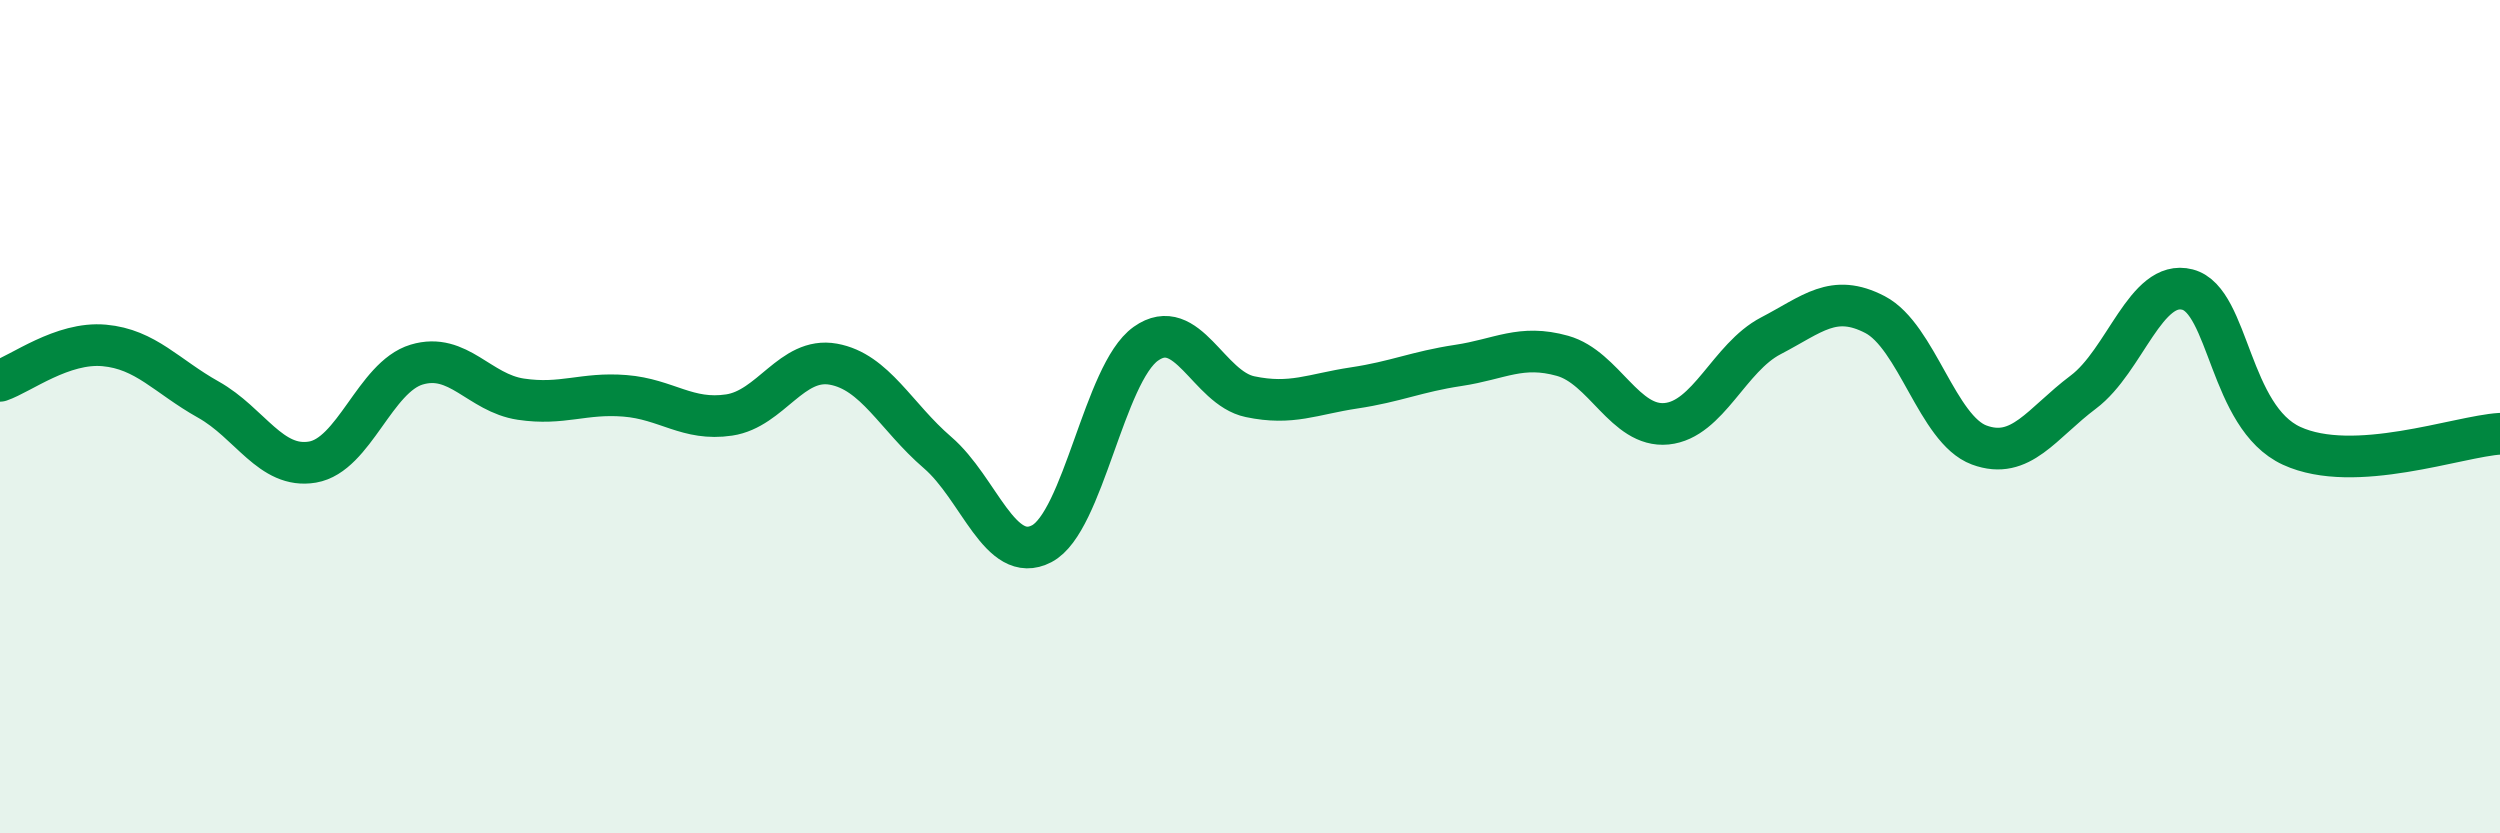
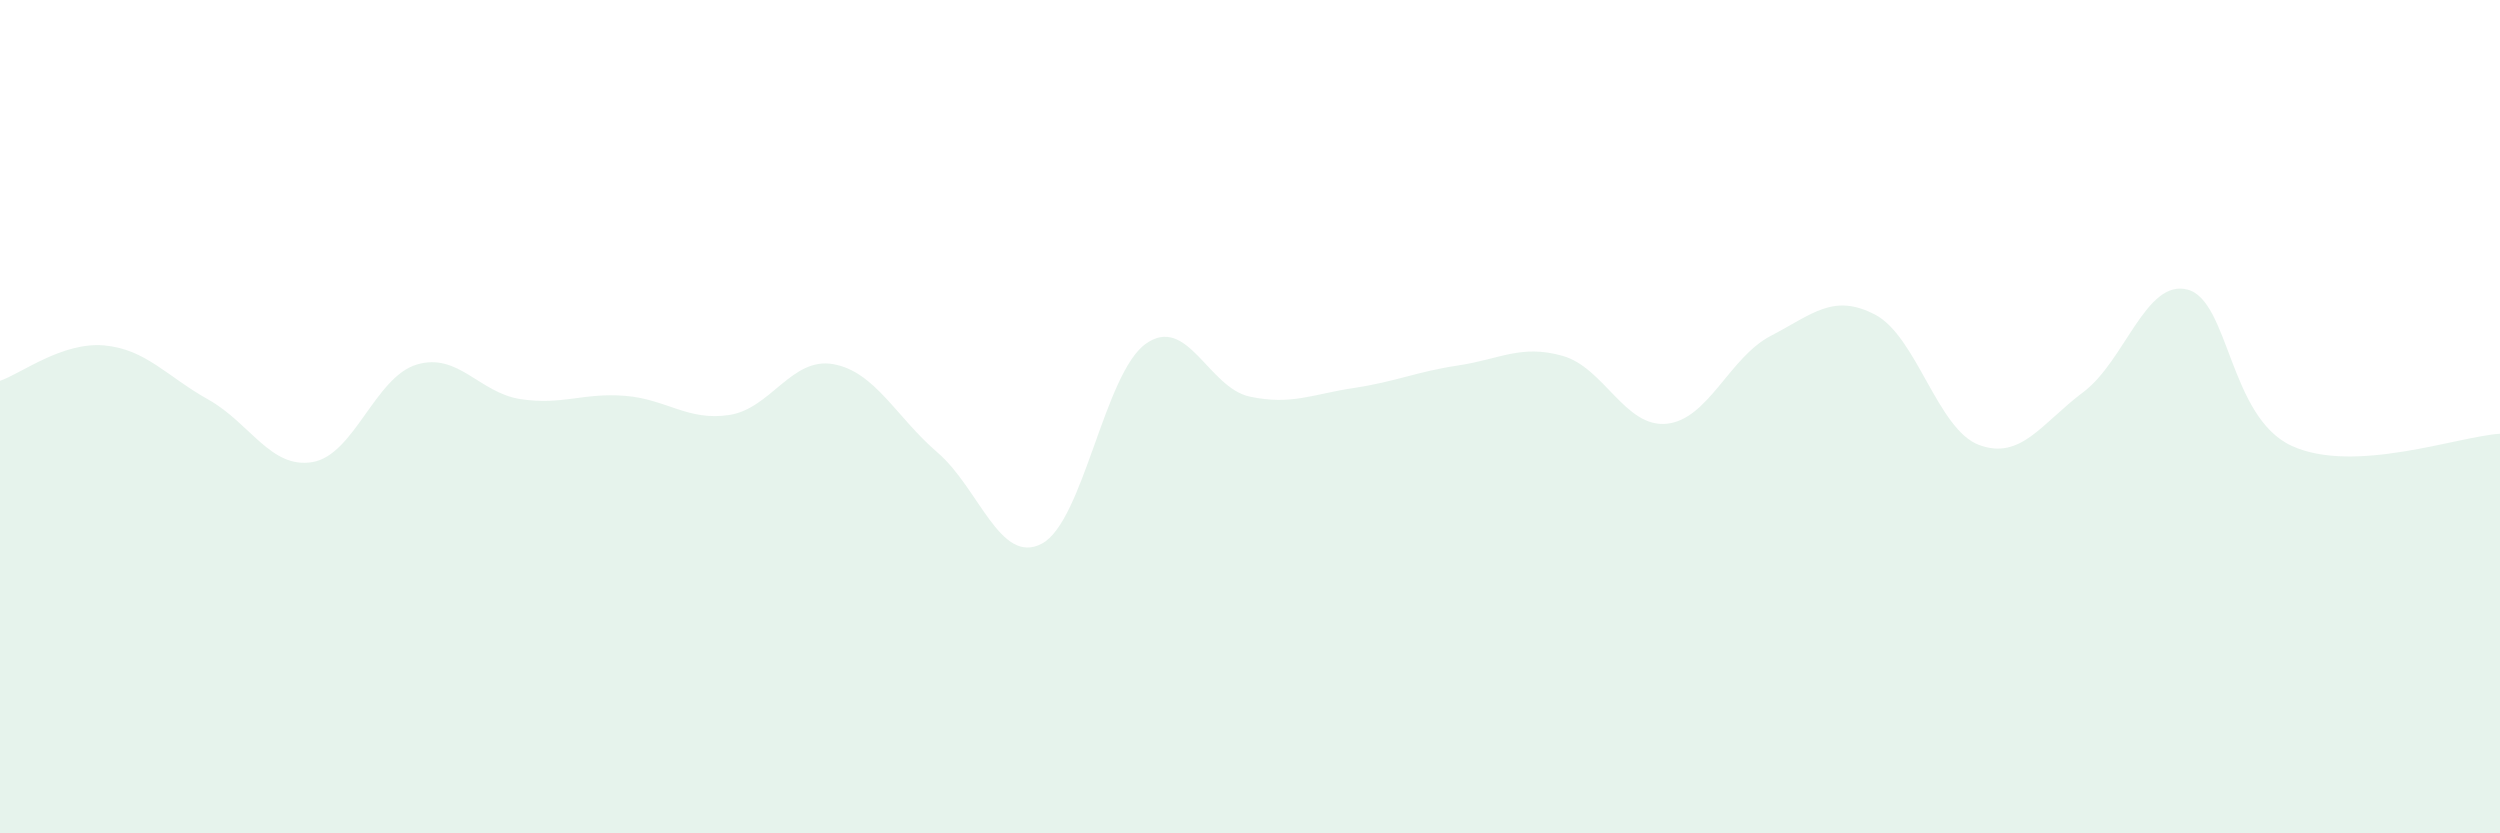
<svg xmlns="http://www.w3.org/2000/svg" width="60" height="20" viewBox="0 0 60 20">
  <path d="M 0,9.14 C 0.5,8.97 1.5,8.2 2.5,8.29 C 3.5,8.38 4,9.03 5,9.59 C 6,10.15 6.5,11.26 7.5,11.09 C 8.5,10.92 9,9.05 10,8.75 C 11,8.45 11.5,9.43 12.5,9.58 C 13.5,9.73 14,9.42 15,9.5 C 16,9.58 16.5,10.11 17.5,9.96 C 18.5,9.81 19,8.56 20,8.74 C 21,8.92 21.5,10 22.5,10.86 C 23.5,11.72 24,13.57 25,13.05 C 26,12.53 26.5,8.96 27.5,8.25 C 28.5,7.54 29,9.31 30,9.52 C 31,9.73 31.5,9.46 32.5,9.31 C 33.5,9.16 34,8.92 35,8.77 C 36,8.62 36.5,8.26 37.5,8.54 C 38.5,8.82 39,10.27 40,10.17 C 41,10.07 41.5,8.58 42.5,8.06 C 43.5,7.54 44,7.03 45,7.55 C 46,8.07 46.5,10.31 47.5,10.68 C 48.5,11.05 49,10.16 50,9.41 C 51,8.66 51.5,6.69 52.5,6.95 C 53.5,7.21 53.5,10.01 55,10.7 C 56.5,11.39 59,10.47 60,10.41L60 20L0 20Z" fill="#008740" opacity="0.1" stroke-linecap="round" stroke-linejoin="round" />
-   <path d="M 0,9.14 C 0.5,8.97 1.5,8.2 2.5,8.29 C 3.5,8.38 4,9.03 5,9.59 C 6,10.15 6.5,11.26 7.5,11.09 C 8.5,10.92 9,9.05 10,8.75 C 11,8.45 11.5,9.43 12.5,9.58 C 13.5,9.73 14,9.42 15,9.5 C 16,9.58 16.5,10.11 17.5,9.96 C 18.5,9.81 19,8.56 20,8.74 C 21,8.92 21.5,10 22.5,10.86 C 23.5,11.72 24,13.57 25,13.05 C 26,12.53 26.5,8.96 27.5,8.25 C 28.5,7.54 29,9.31 30,9.52 C 31,9.73 31.5,9.46 32.5,9.31 C 33.5,9.16 34,8.92 35,8.77 C 36,8.62 36.5,8.26 37.5,8.54 C 38.5,8.82 39,10.27 40,10.17 C 41,10.07 41.5,8.58 42.5,8.06 C 43.5,7.54 44,7.03 45,7.55 C 46,8.07 46.5,10.31 47.5,10.68 C 48.5,11.05 49,10.16 50,9.41 C 51,8.66 51.5,6.69 52.5,6.95 C 53.5,7.21 53.5,10.01 55,10.7 C 56.5,11.39 59,10.47 60,10.41" stroke="#008740" stroke-width="1" fill="none" stroke-linecap="round" stroke-linejoin="round" />
</svg>